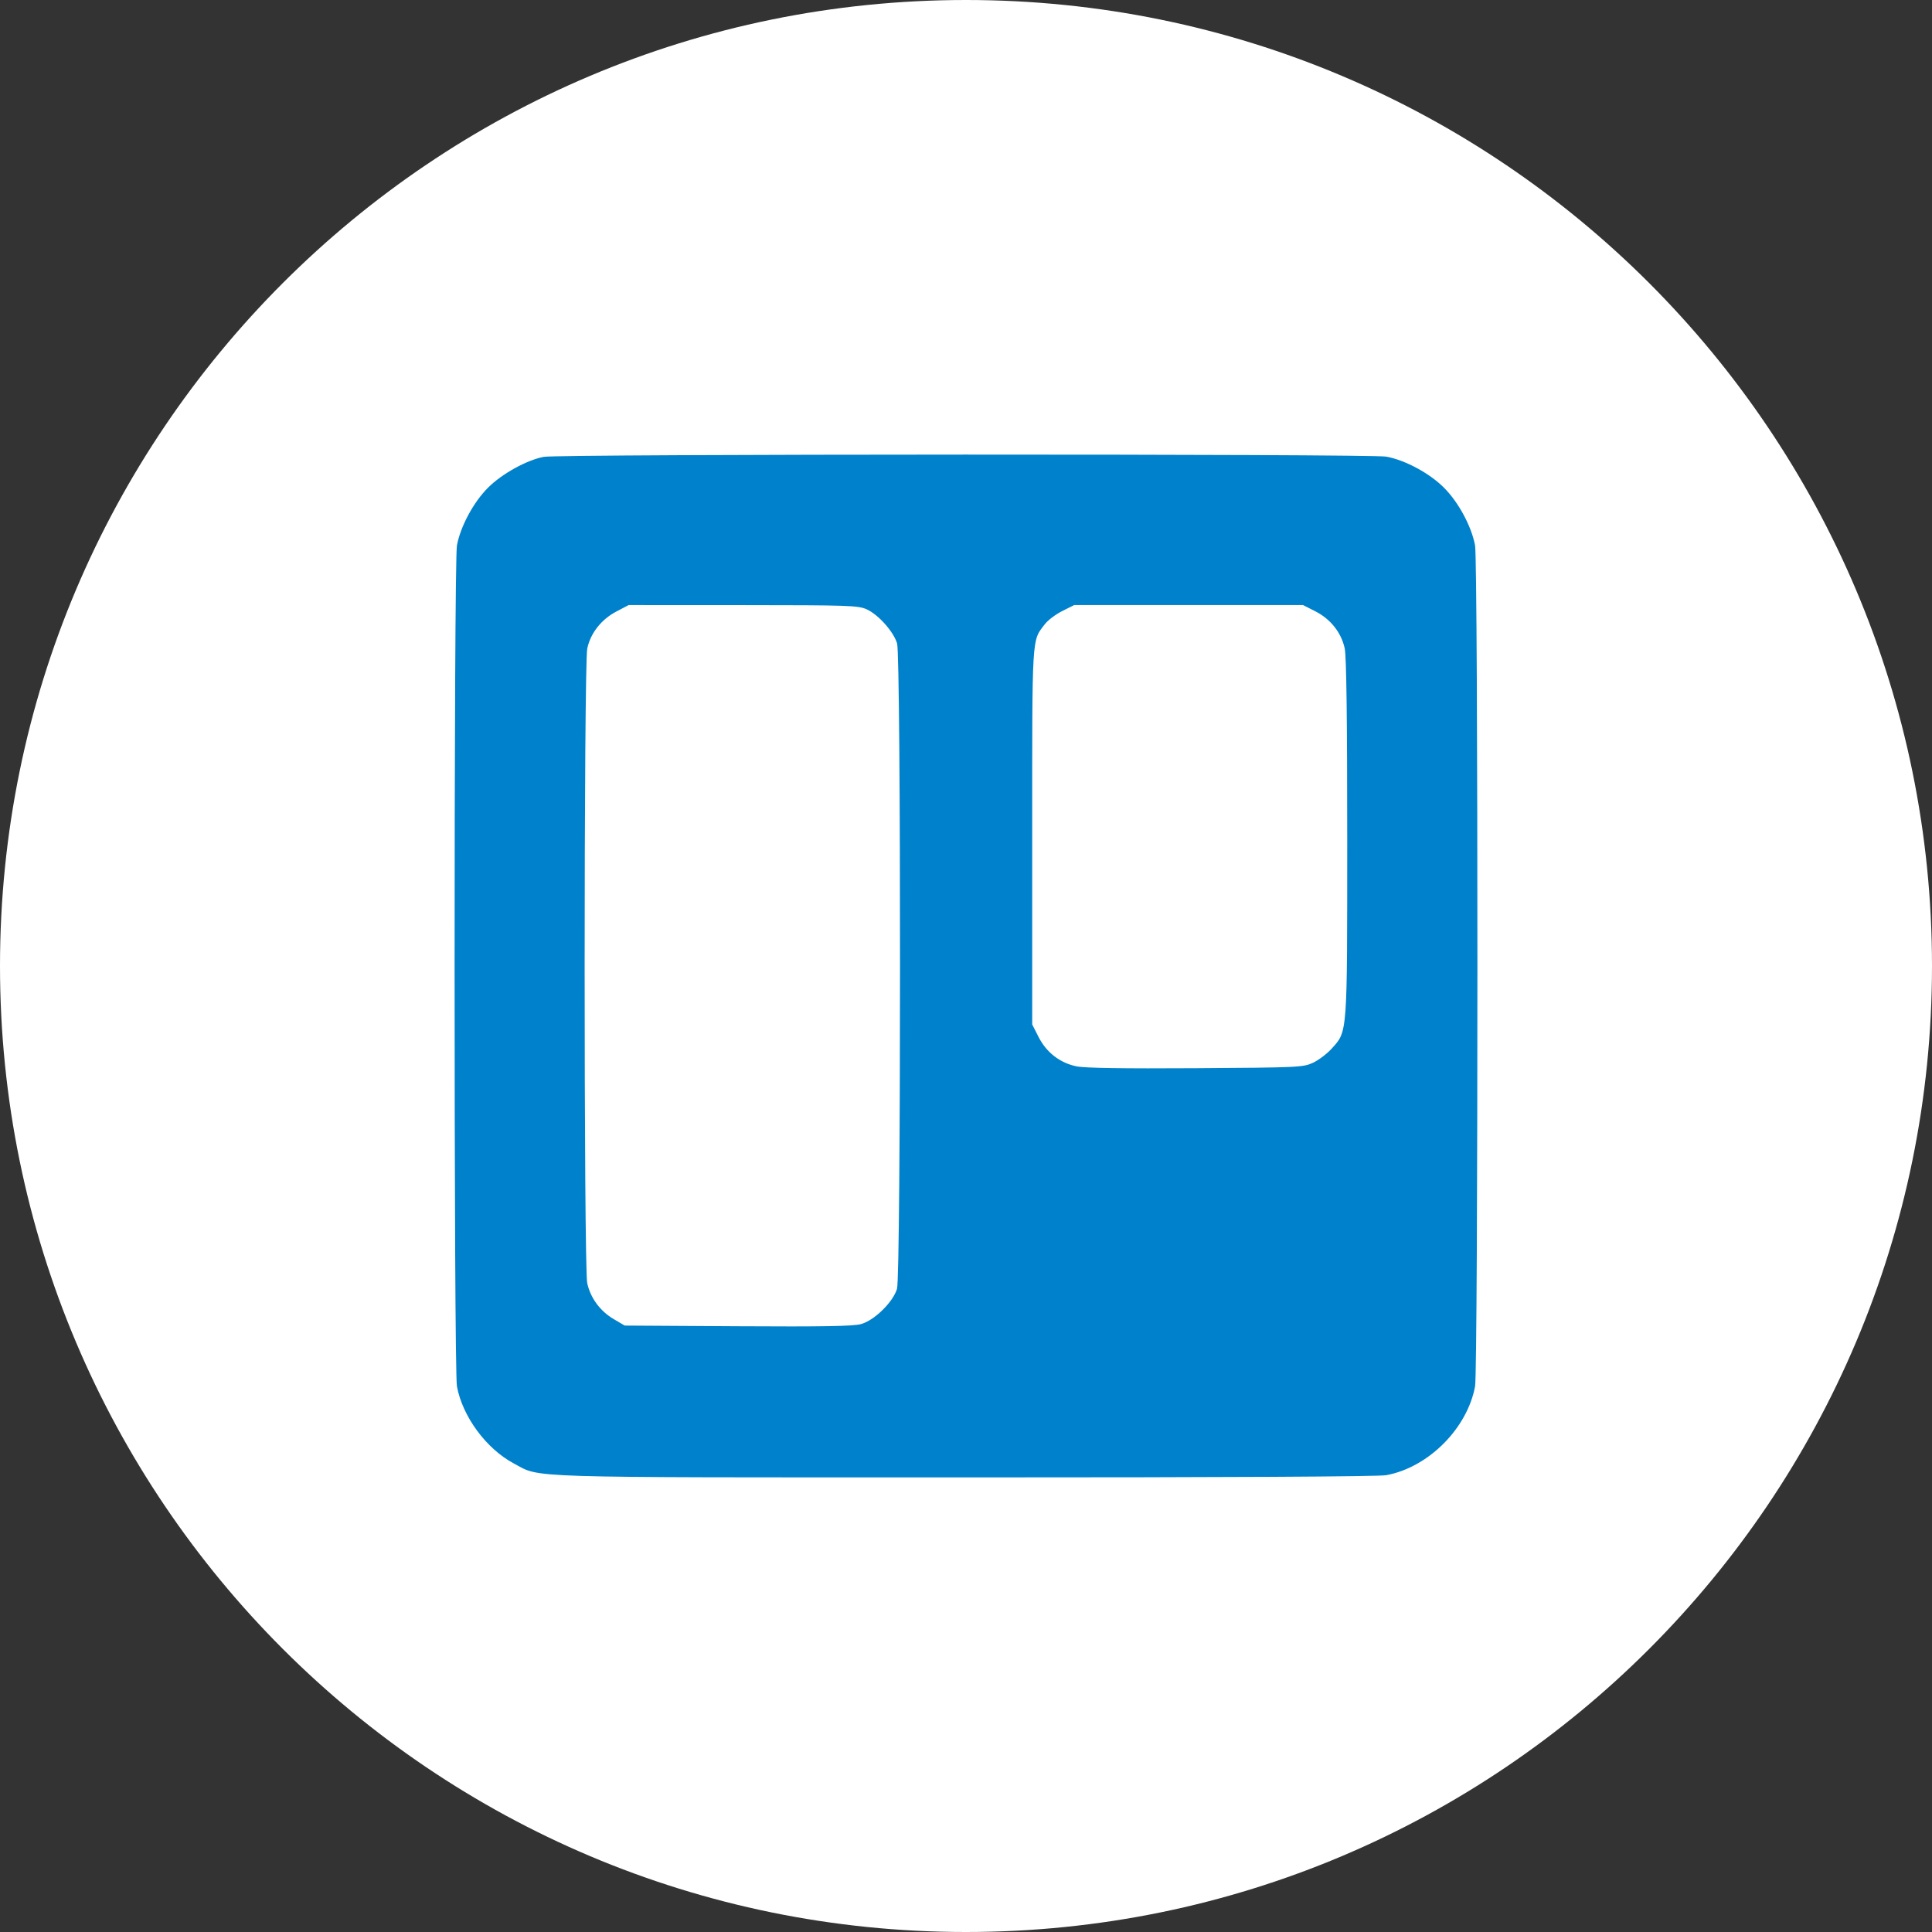
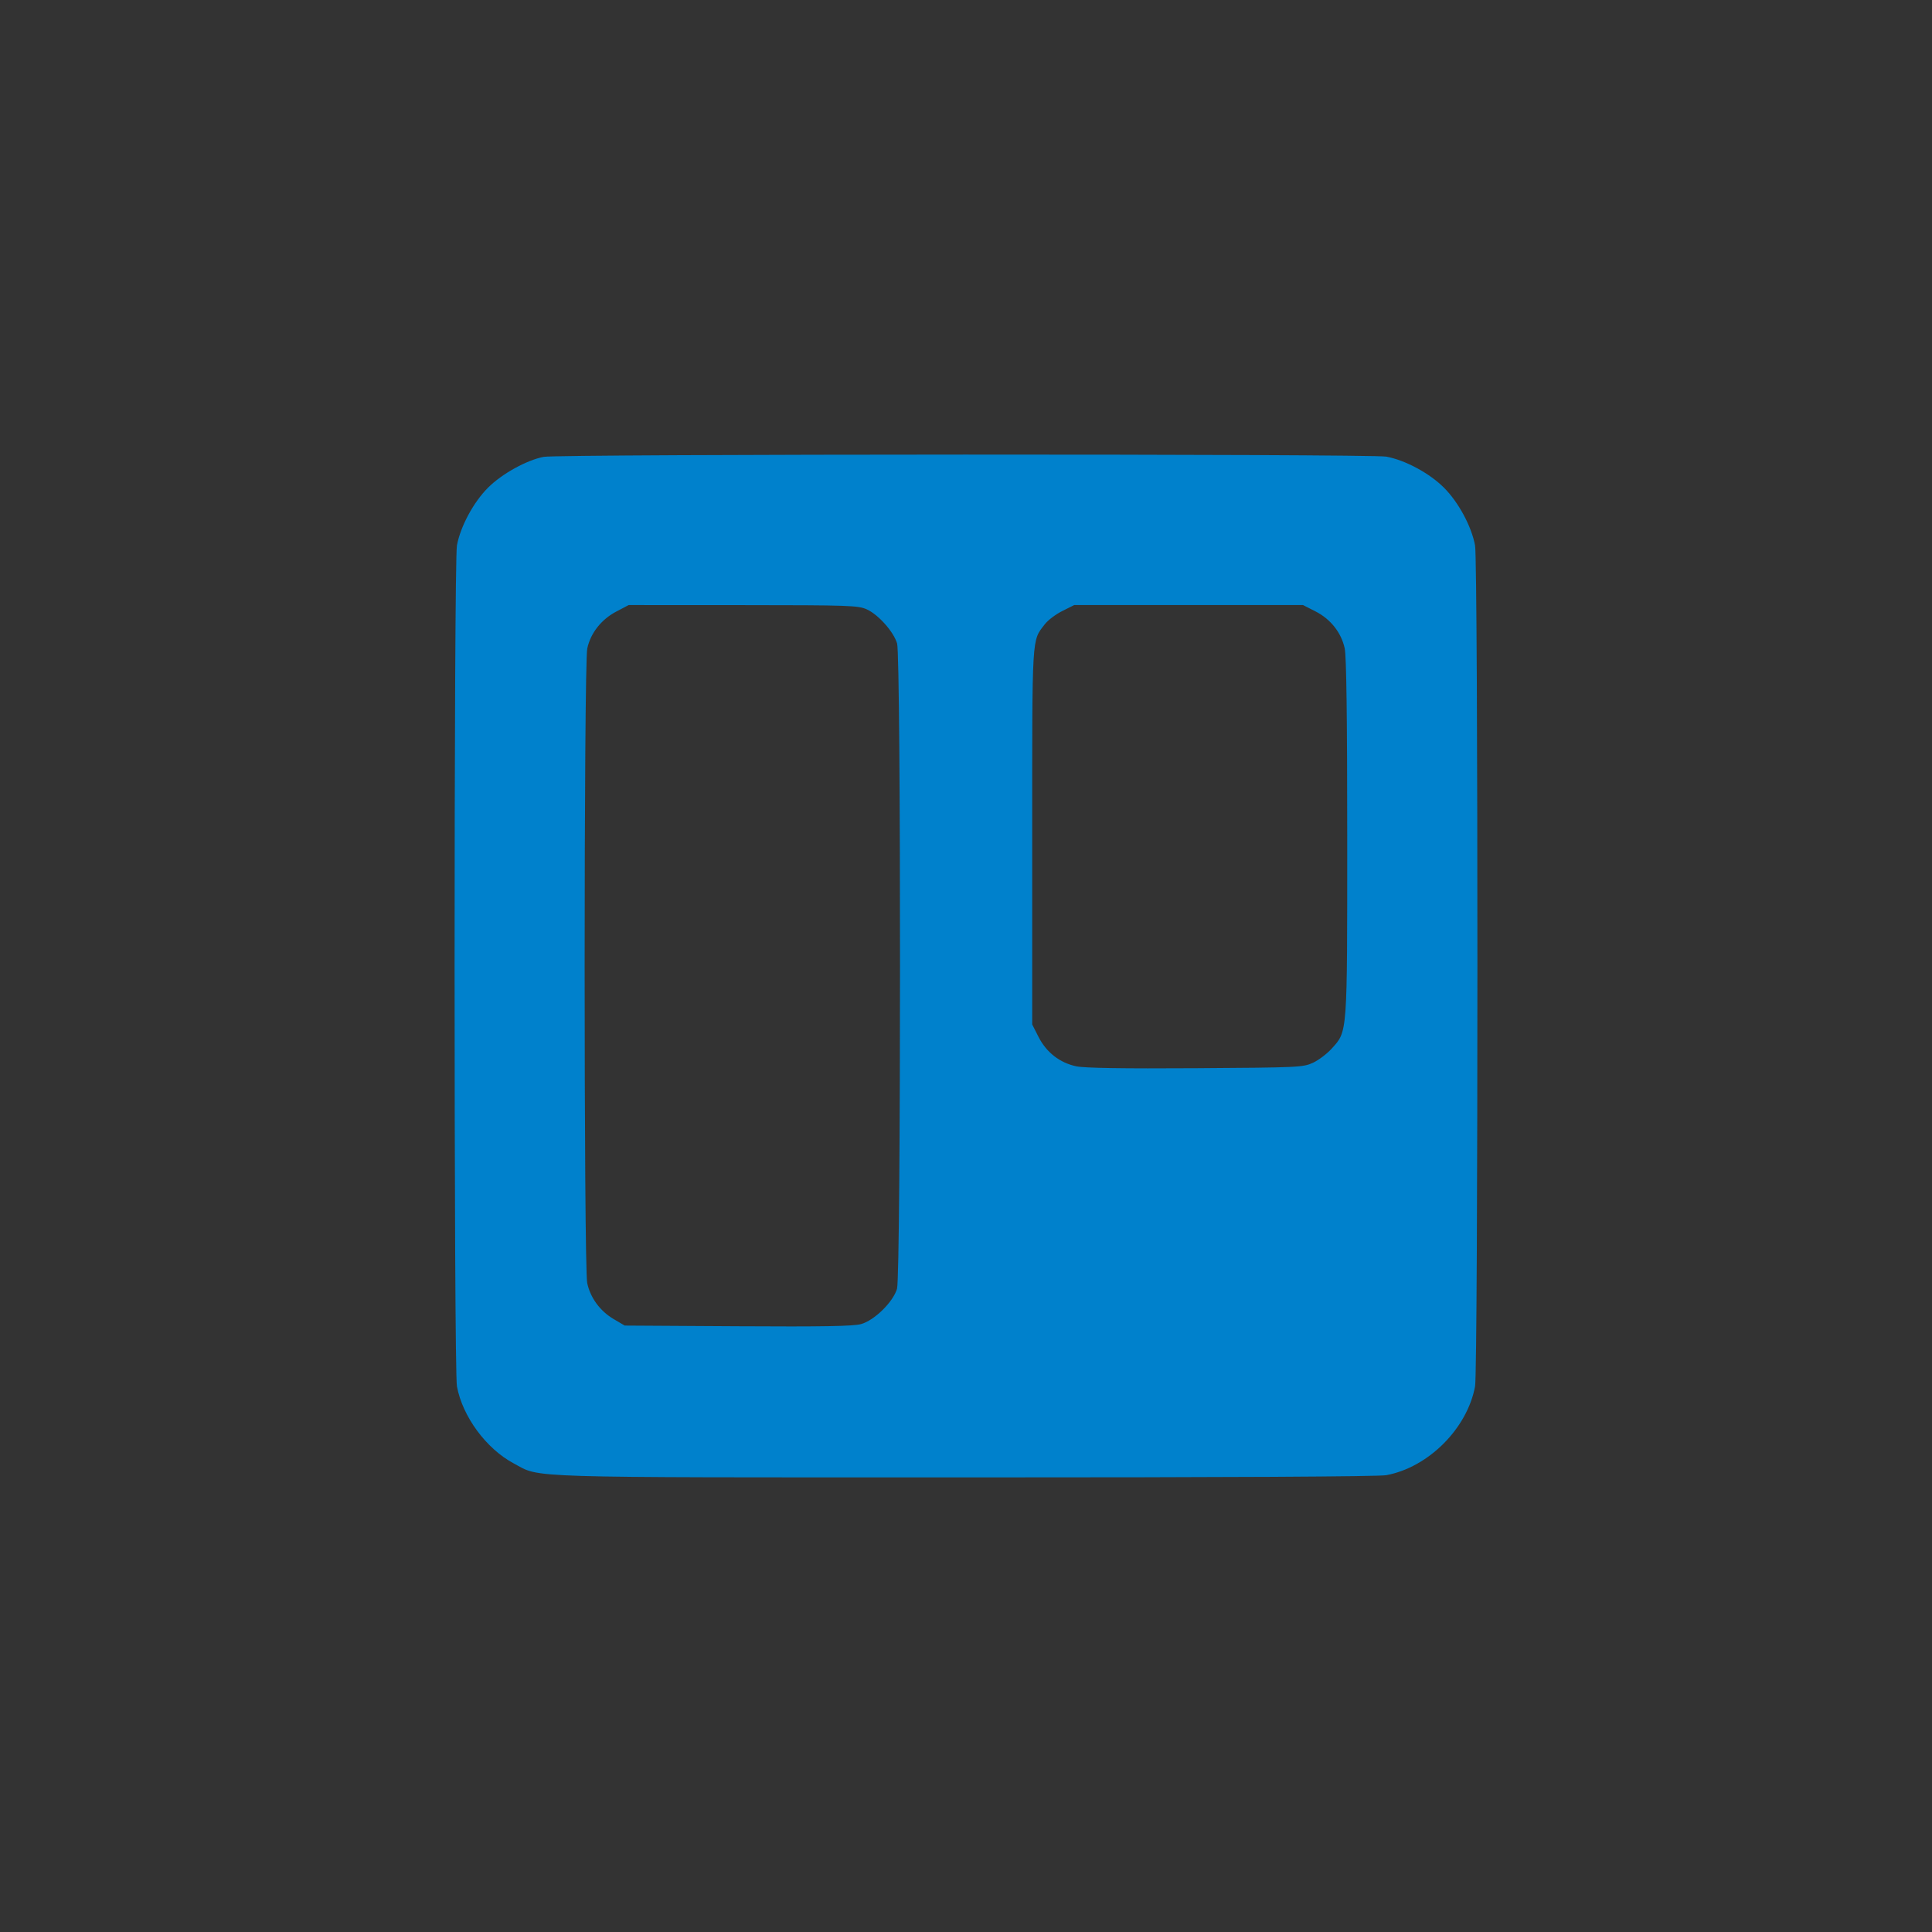
<svg xmlns="http://www.w3.org/2000/svg" width="71" height="71" viewBox="0 0 71 71" fill="none">
  <rect x="0" y="0" width="71" height="71" fill="#333333" stroke="none" />
-   <path d="M0 35.5C0 15.894 15.894 0 35.5 0C55.106 0 71 15.894 71 35.5C71 55.106 55.106 71 35.5 71C15.894 71 0 55.106 0 35.5Z" fill="white" />
  <path fill-rule="evenodd" clip-rule="evenodd" d="M19.98 16.789C19.348 16.912 18.445 17.412 17.934 17.923C17.399 18.458 16.922 19.346 16.792 20.045C16.677 20.664 16.677 50.328 16.792 50.948C16.998 52.059 17.87 53.242 18.882 53.781C19.897 54.322 18.942 54.293 35.468 54.294C45.121 54.295 50.655 54.265 50.946 54.212C52.493 53.925 53.921 52.495 54.208 50.948C54.323 50.328 54.323 20.664 54.208 20.045C54.078 19.346 53.601 18.458 53.066 17.923C52.532 17.389 51.644 16.911 50.946 16.781C50.378 16.676 20.524 16.683 19.98 16.789ZM31.854 22.394C32.281 22.588 32.84 23.216 32.968 23.647C33.113 24.13 33.11 46.871 32.965 47.362C32.821 47.849 32.132 48.525 31.641 48.66C31.358 48.738 30.227 48.758 27.111 48.739L22.958 48.714L22.556 48.478C22.054 48.183 21.697 47.698 21.58 47.153C21.453 46.56 21.454 24.425 21.582 23.831C21.703 23.264 22.101 22.76 22.655 22.471L23.103 22.236L27.309 22.238C31.207 22.24 31.54 22.251 31.854 22.394ZM48.341 22.467C48.898 22.75 49.294 23.25 49.418 23.831C49.48 24.12 49.51 26.384 49.51 30.785C49.51 38.074 49.524 37.887 48.939 38.536C48.769 38.725 48.459 38.959 48.252 39.056C47.888 39.224 47.726 39.232 43.942 39.256C41.269 39.273 39.865 39.251 39.557 39.187C38.949 39.06 38.453 38.675 38.164 38.103L37.933 37.648V30.737C37.933 23.23 37.913 23.574 38.395 22.942C38.507 22.794 38.797 22.575 39.038 22.455L39.476 22.236H47.886L48.341 22.467Z" fill="#0081CC" />
</svg>